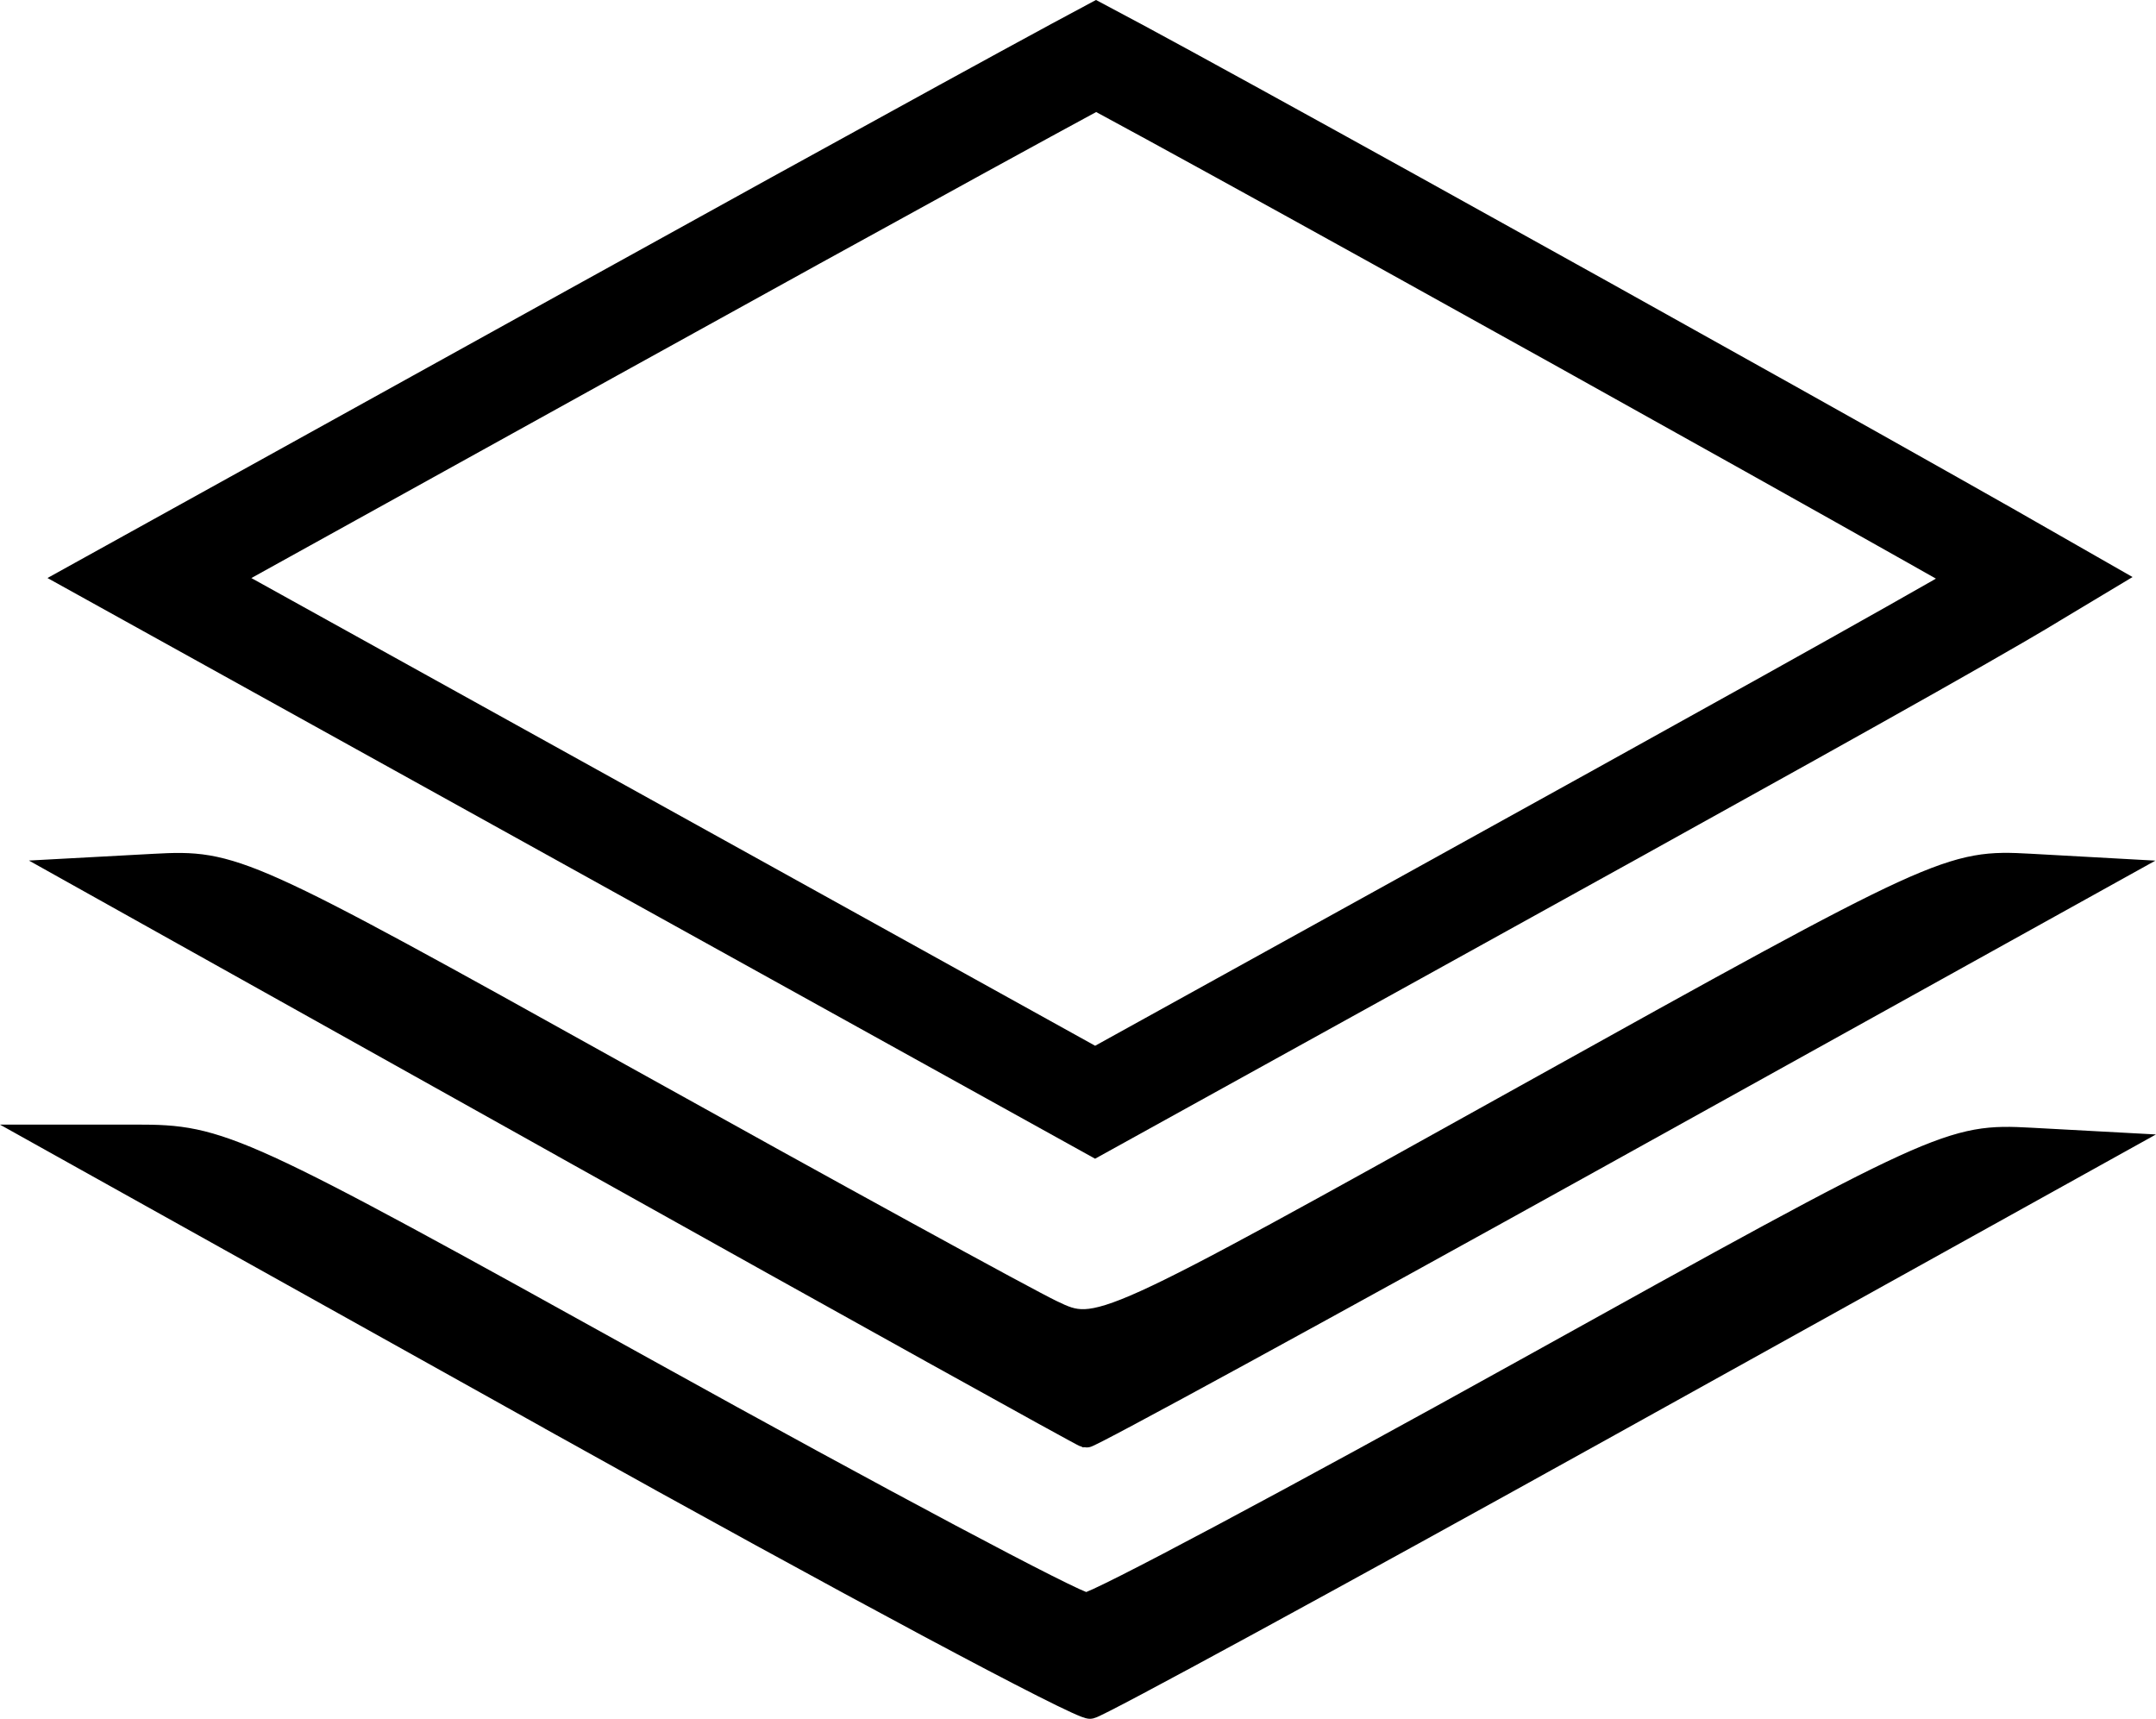
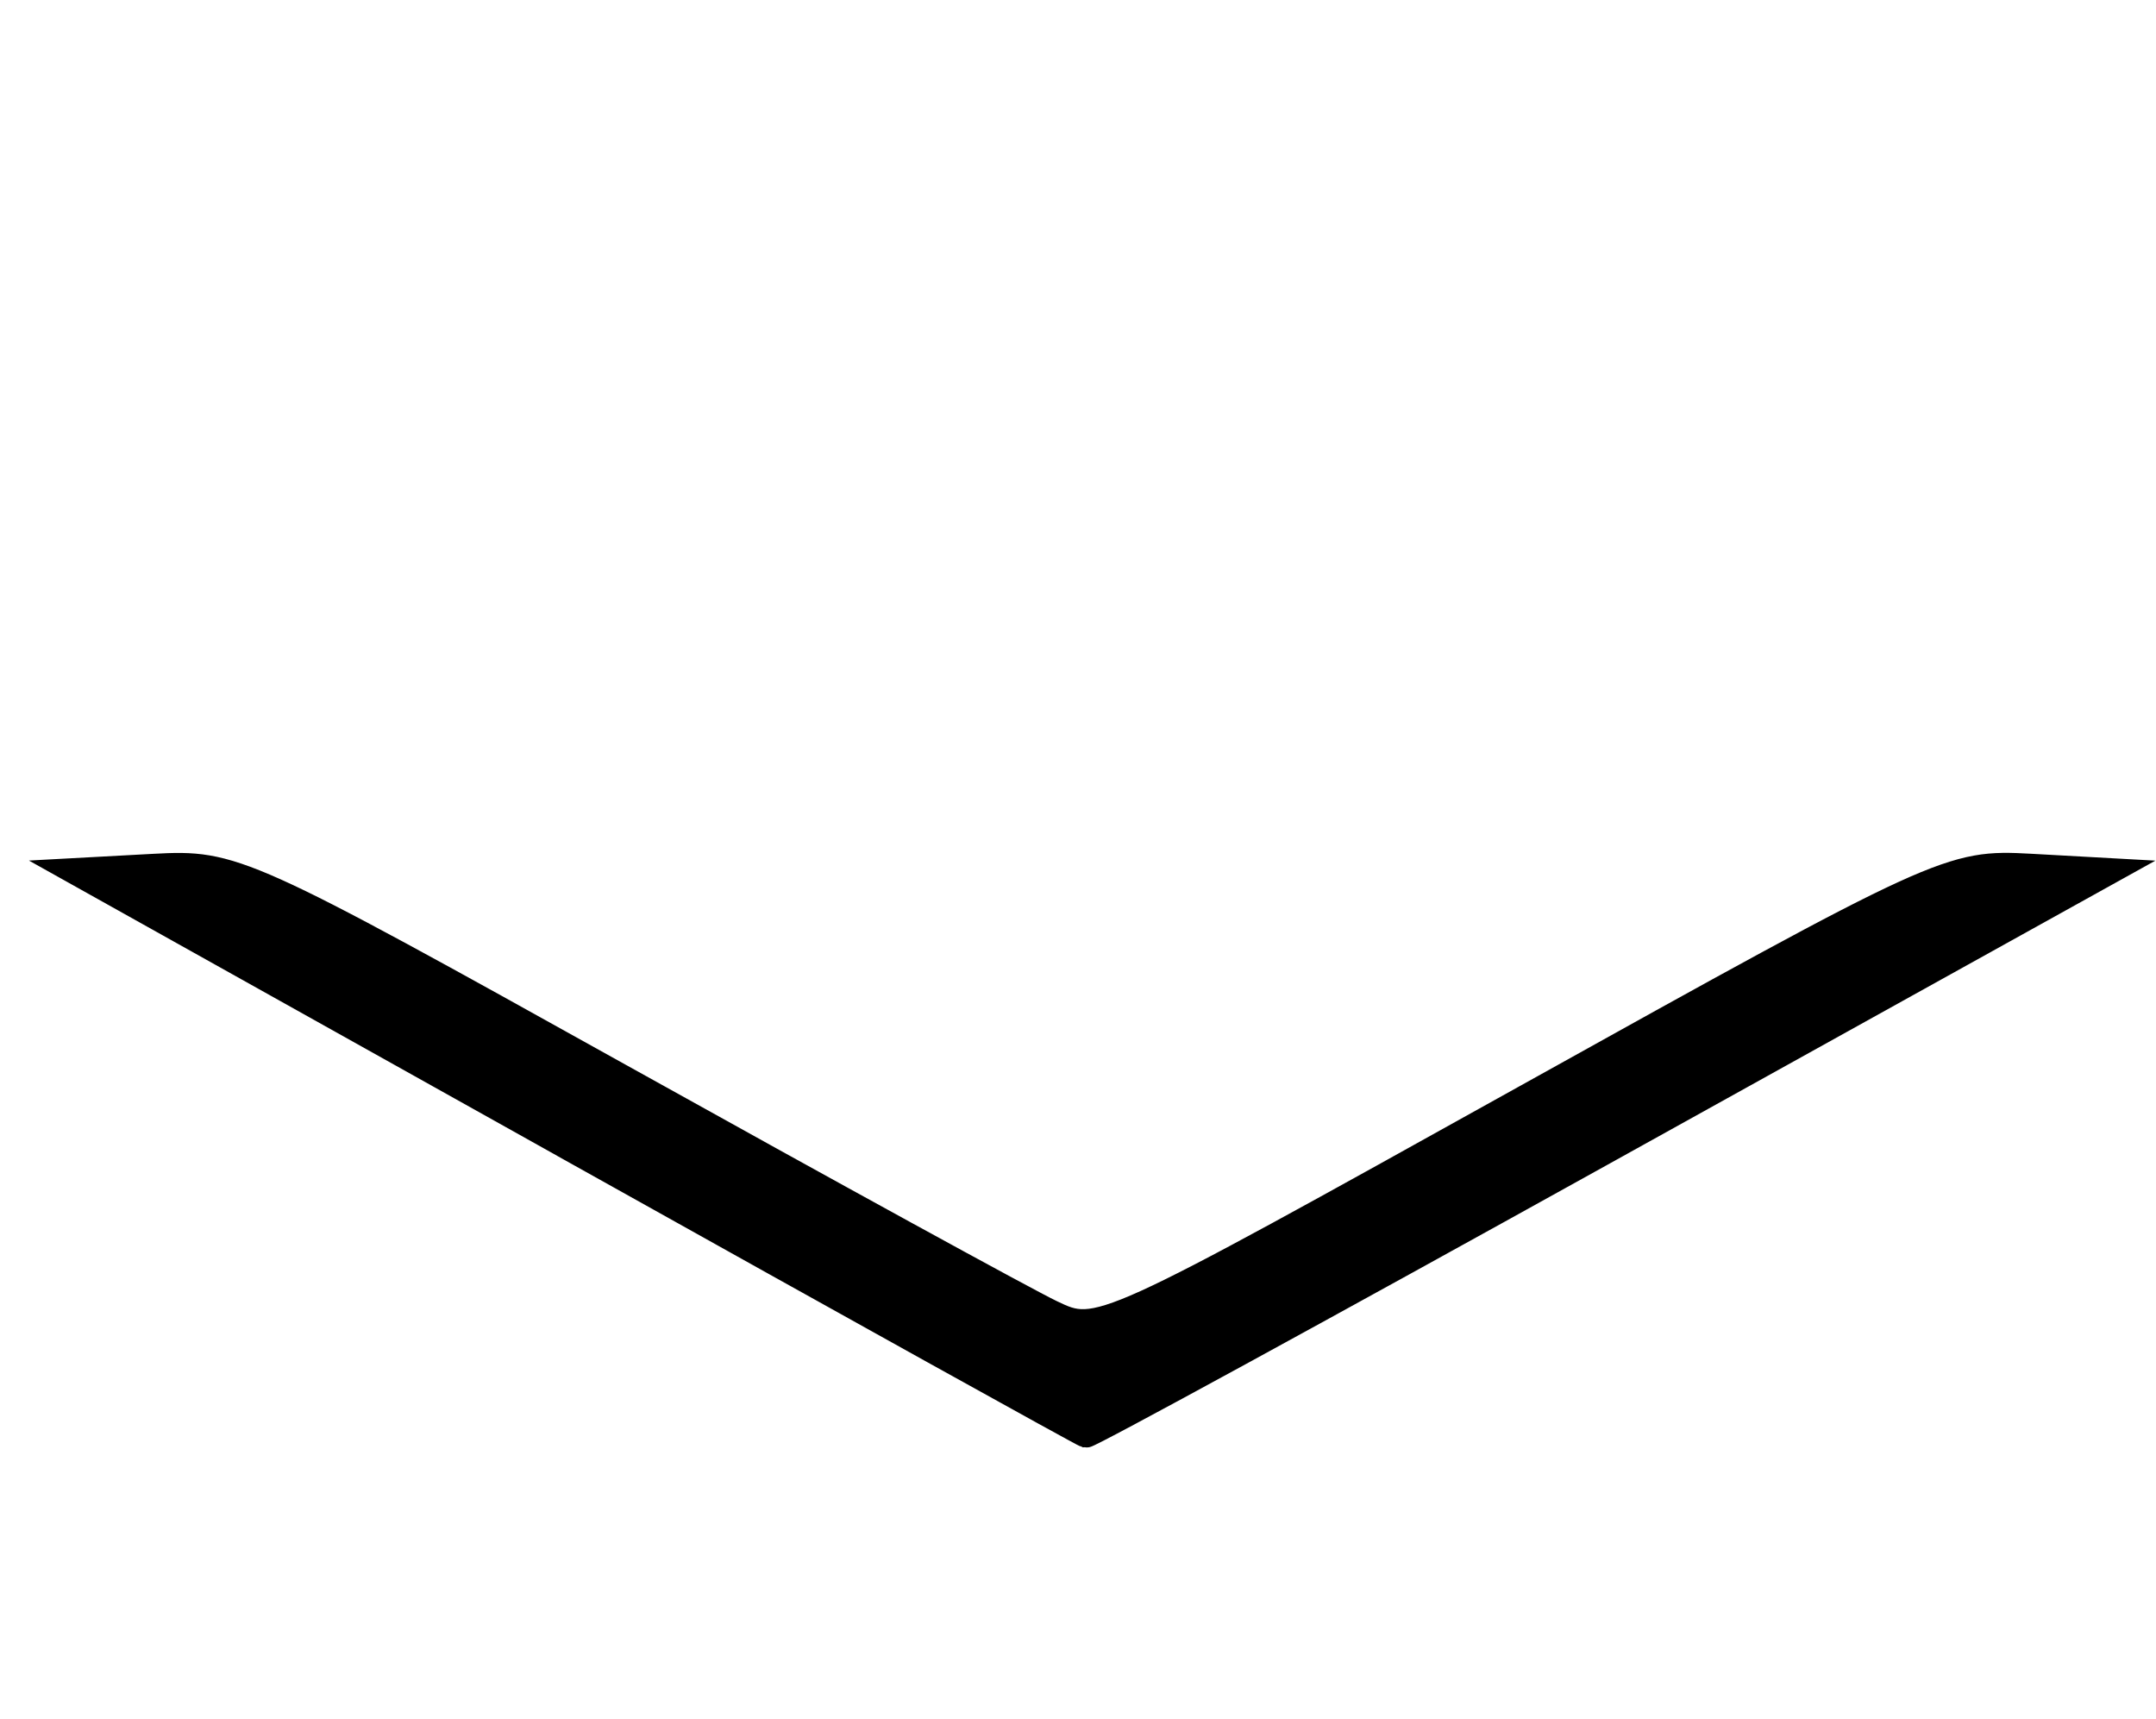
<svg xmlns="http://www.w3.org/2000/svg" xmlns:ns1="http://sodipodi.sourceforge.net/DTD/sodipodi-0.dtd" xmlns:ns2="http://www.inkscape.org/namespaces/inkscape" width="79.349" height="63.255" viewBox="0 0 87.284 69.581" fill="none" version="1.1" id="svg944" ns1:docname="црс_лого_icon.svg" ns2:version="1.1.1 (3bf5ae0d25, 2021-09-20)">
  <ns1:namedview id="namedview946" pagecolor="#ffffff" bordercolor="#666666" borderopacity="1.0" ns2:pageshadow="2" ns2:pageopacity="0.0" ns2:pagecheckerboard="0" showgrid="false" ns2:zoom="3.8933989" ns2:cx="88.611521" ns2:cy="38.655171" ns2:window-width="1848" ns2:window-height="1091" ns2:window-x="1348" ns2:window-y="21" ns2:window-maximized="0" ns2:current-layer="svg944" fit-margin-top="0" fit-margin-left="0" fit-margin-right="0" fit-margin-bottom="0" scale-x="1.1" />
  <defs id="defs942">
    <filter id="filter0_d_0_1" x="102" y="71" width="51" height="11" filterUnits="userSpaceOnUse" color-interpolation-filters="sRGB">
      <feFlood flood-opacity="0" result="BackgroundImageFix" id="feFlood908" />
      <feColorMatrix in="SourceAlpha" type="matrix" values="0 0 0 0 0 0 0 0 0 0 0 0 0 0 0 0 0 0 127 0" result="hardAlpha" id="feColorMatrix910" />
      <feOffset dy="4" id="feOffset912" />
      <feGaussianBlur stdDeviation="2" id="feGaussianBlur914" />
      <feComposite in2="hardAlpha" operator="out" id="feComposite916" />
      <feColorMatrix type="matrix" values="0 0 0 0 0 0 0 0 0 0 0 0 0 0 0 0 0 0 0.25 0" id="feColorMatrix918" />
      <feBlend mode="normal" in2="BackgroundImageFix" result="effect1_dropShadow_0_1" id="feBlend920" />
      <feBlend mode="normal" in="SourceGraphic" in2="effect1_dropShadow_0_1" result="shape" id="feBlend922" />
    </filter>
    <filter id="filter1_d_0_1" x="231" y="71" width="51" height="11" filterUnits="userSpaceOnUse" color-interpolation-filters="sRGB">
      <feFlood flood-opacity="0" result="BackgroundImageFix" id="feFlood925" />
      <feColorMatrix in="SourceAlpha" type="matrix" values="0 0 0 0 0 0 0 0 0 0 0 0 0 0 0 0 0 0 127 0" result="hardAlpha" id="feColorMatrix927" />
      <feOffset dy="4" id="feOffset929" />
      <feGaussianBlur stdDeviation="2" id="feGaussianBlur931" />
      <feComposite in2="hardAlpha" operator="out" id="feComposite933" />
      <feColorMatrix type="matrix" values="0 0 0 0 0 0 0 0 0 0 0 0 0 0 0 0 0 0 0.25 0" id="feColorMatrix935" />
      <feBlend mode="normal" in2="BackgroundImageFix" result="effect1_dropShadow_0_1" id="feBlend937" />
      <feBlend mode="normal" in="SourceGraphic" in2="effect1_dropShadow_0_1" result="shape" id="feBlend939" />
    </filter>
  </defs>
-   <path d="m 24.097,33.401 -18.048,-10.003 17.951,-9.939 c 5.803,-3.213 11.103,-6.134 14.965,-8.25 1.932,-1.059 3.502,-1.915 4.595,-2.506 0.312,-0.169 0.584,-0.315 0.814,-0.438 0.254,0.135 0.56,0.298 0.915,0.489 1.142,0.615 2.757,1.497 4.691,2.56 3.866,2.125 8.992,4.965 14.123,7.822 5.13,2.857 10.262,5.728 14.142,7.916 1.636,0.923 3.047,1.722 4.14,2.348 -0.417,0.251 -0.91,0.542 -1.493,0.881 -3.78,2.197 -10.955,6.18 -24.311,13.565 l -12.246,6.771 z" stroke="white" stroke-width="4" id="path888" style="fill:none;fill-opacity:1;fill-rule:evenodd;stroke:#000000;stroke-opacity:1" ns2:export-filename="C:\Users\Владислав\path888.png" ns2:export-xdpi="96" ns2:export-ydpi="96" />
  <path d="m 23.322,46.641 -20.4,-11.401 3.309,-0.179 c 3.239,-0.176 3.636,0.002 18.872,8.484 8.56,4.765 16.418,9.072 17.463,9.573 1.898,0.909 1.918,0.899 19.112,-8.667 16.923,-9.415 17.268,-9.573 20.518,-9.393 l 3.306,0.183 -20.65,11.46 c -11.357,6.303 -20.758,11.434 -20.89,11.401 -0.132,-0.033 -9.421,-5.19 -20.641,-11.46 z" fill="white" id="path890" style="fill:#000000;fill-opacity:1;fill-rule:evenodd;stroke:#000000;stroke-opacity:1" />
-   <path d="m 22.703,57.614 -20.782,-11.591 3.578,-0.001 c 3.476,-0.001 4.067,0.27 20.662,9.473 9.396,5.211 17.413,9.473 17.815,9.472 0.402,-10e-4 8.427,-4.277 17.833,-9.5 16.791,-9.324 17.163,-9.495 20.408,-9.319 l 3.305,0.179 -20.363,11.308 c -11.2,6.219 -20.658,11.367 -21.019,11.44 -0.361,0.073 -10.008,-5.084 -21.438,-11.459 z" fill="white" id="path892" style="fill:#000000;fill-opacity:1;fill-rule:evenodd;stroke:#000000;stroke-opacity:1" />
</svg>